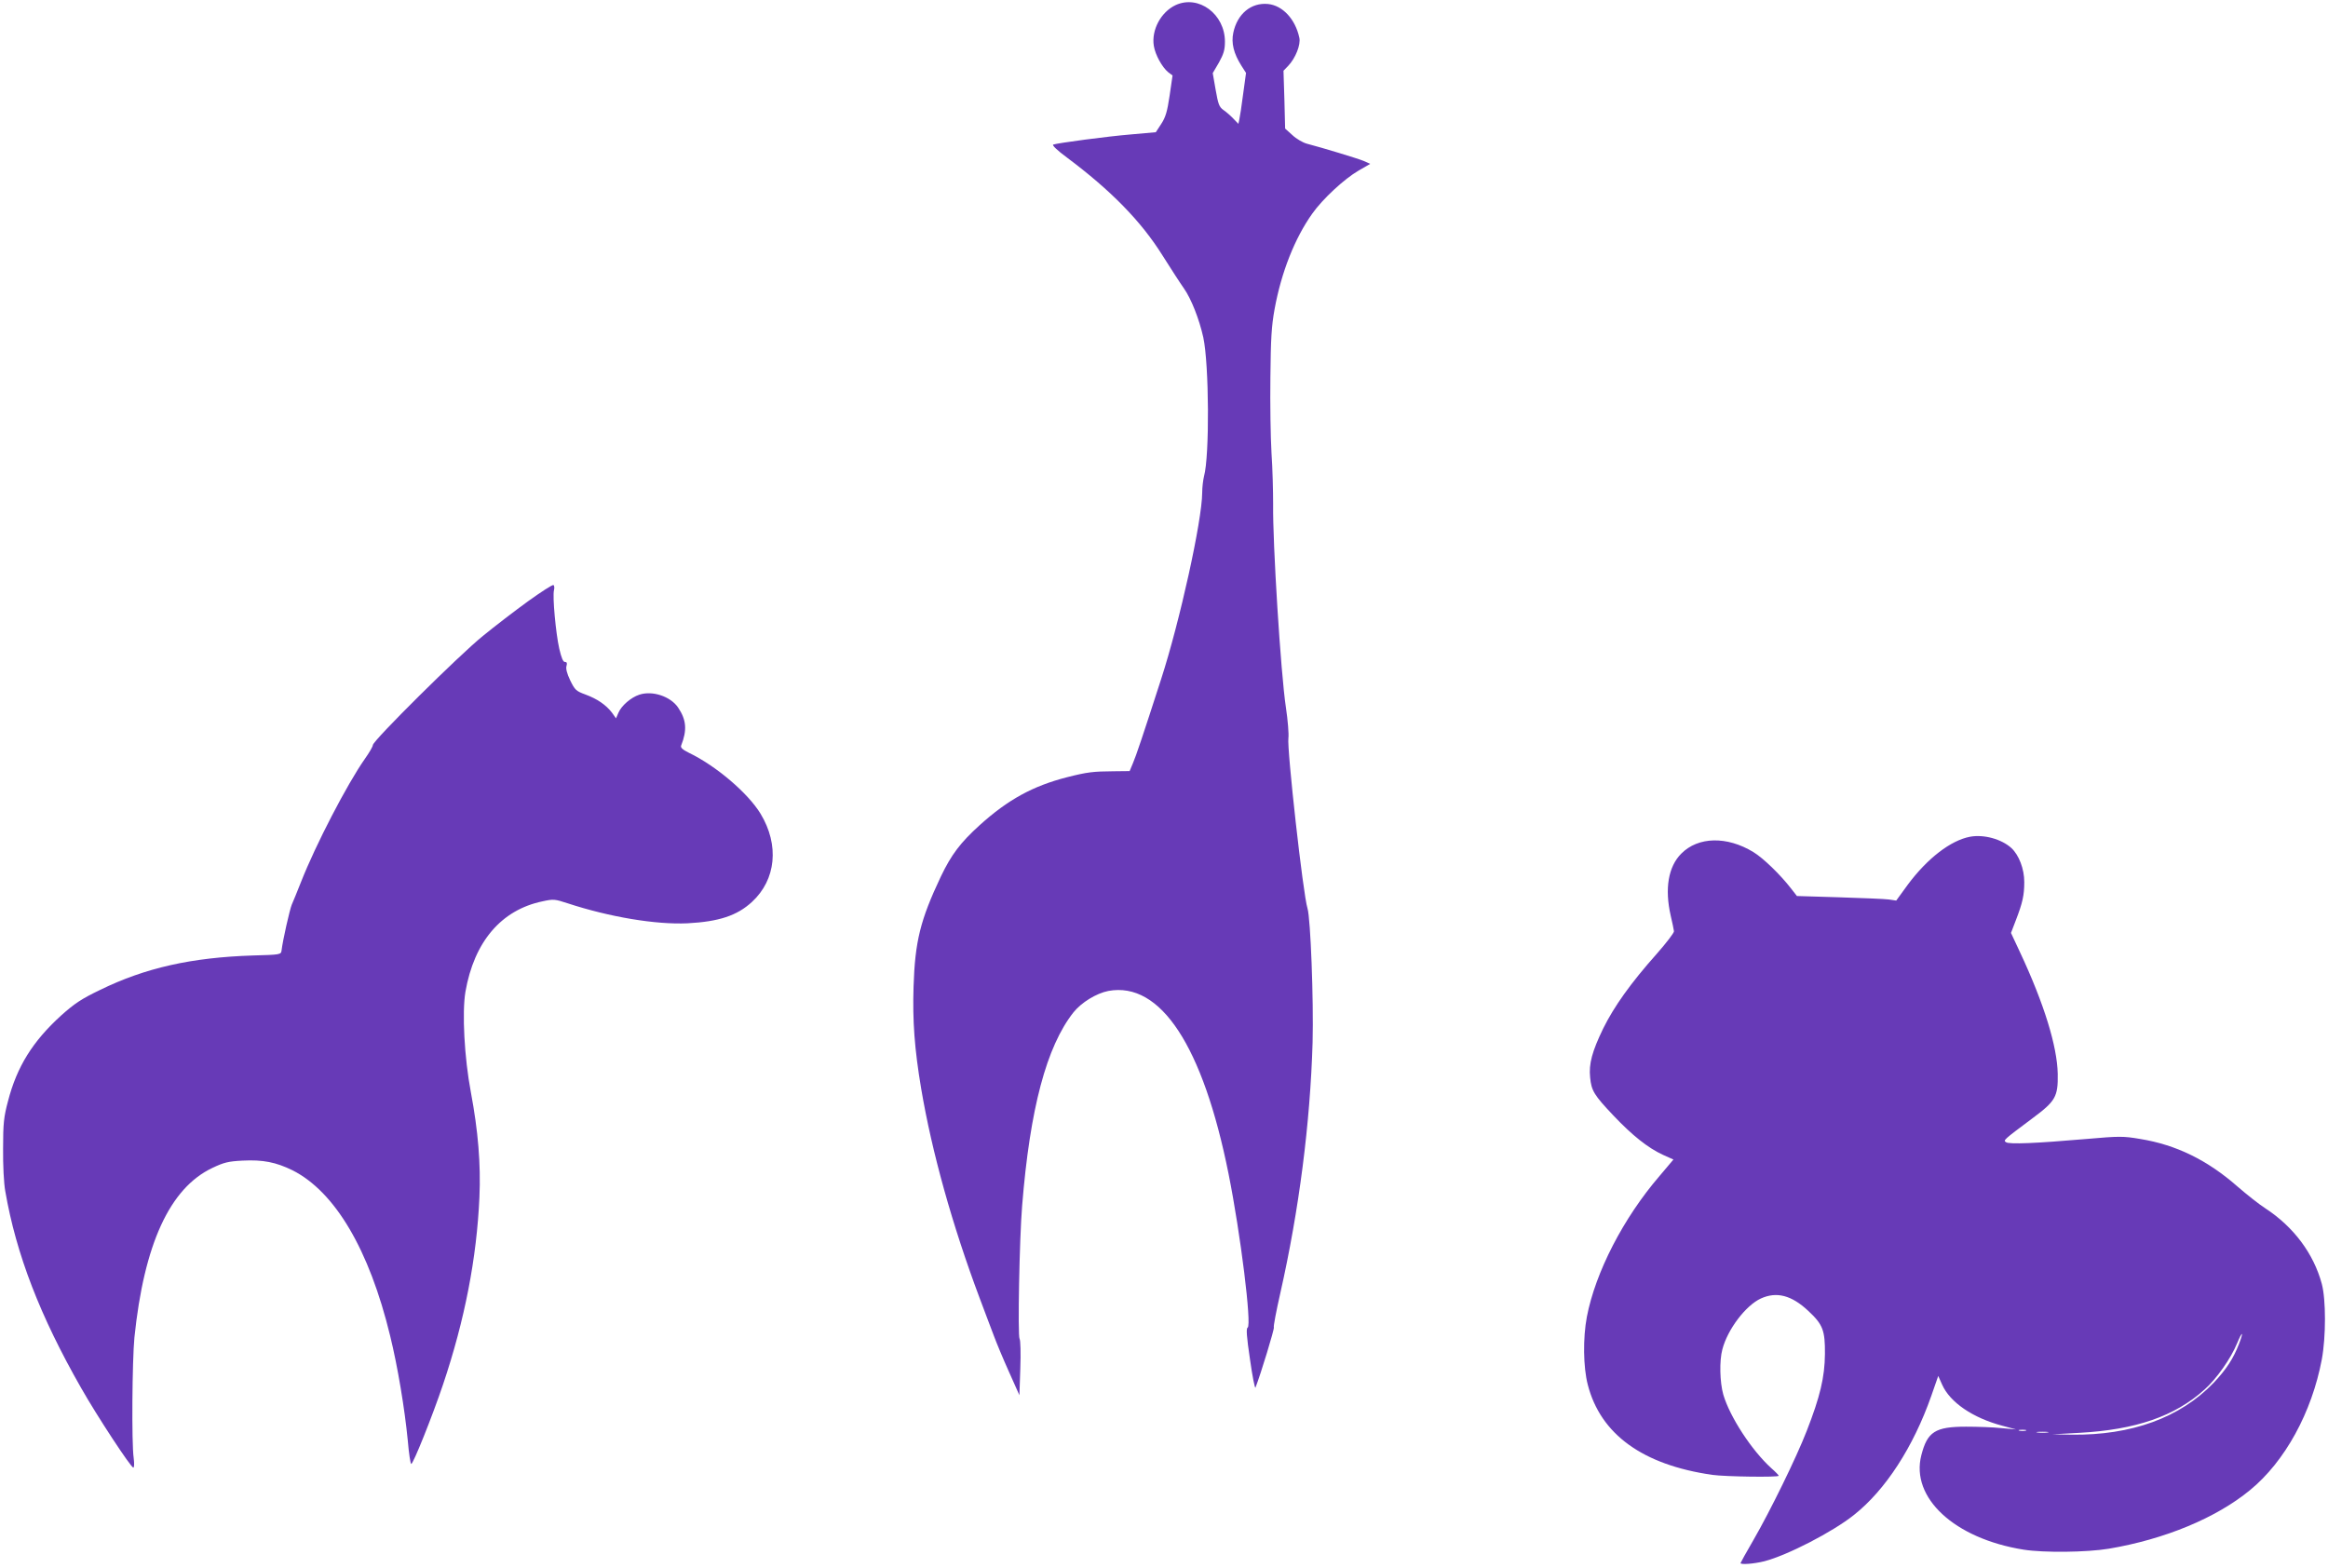
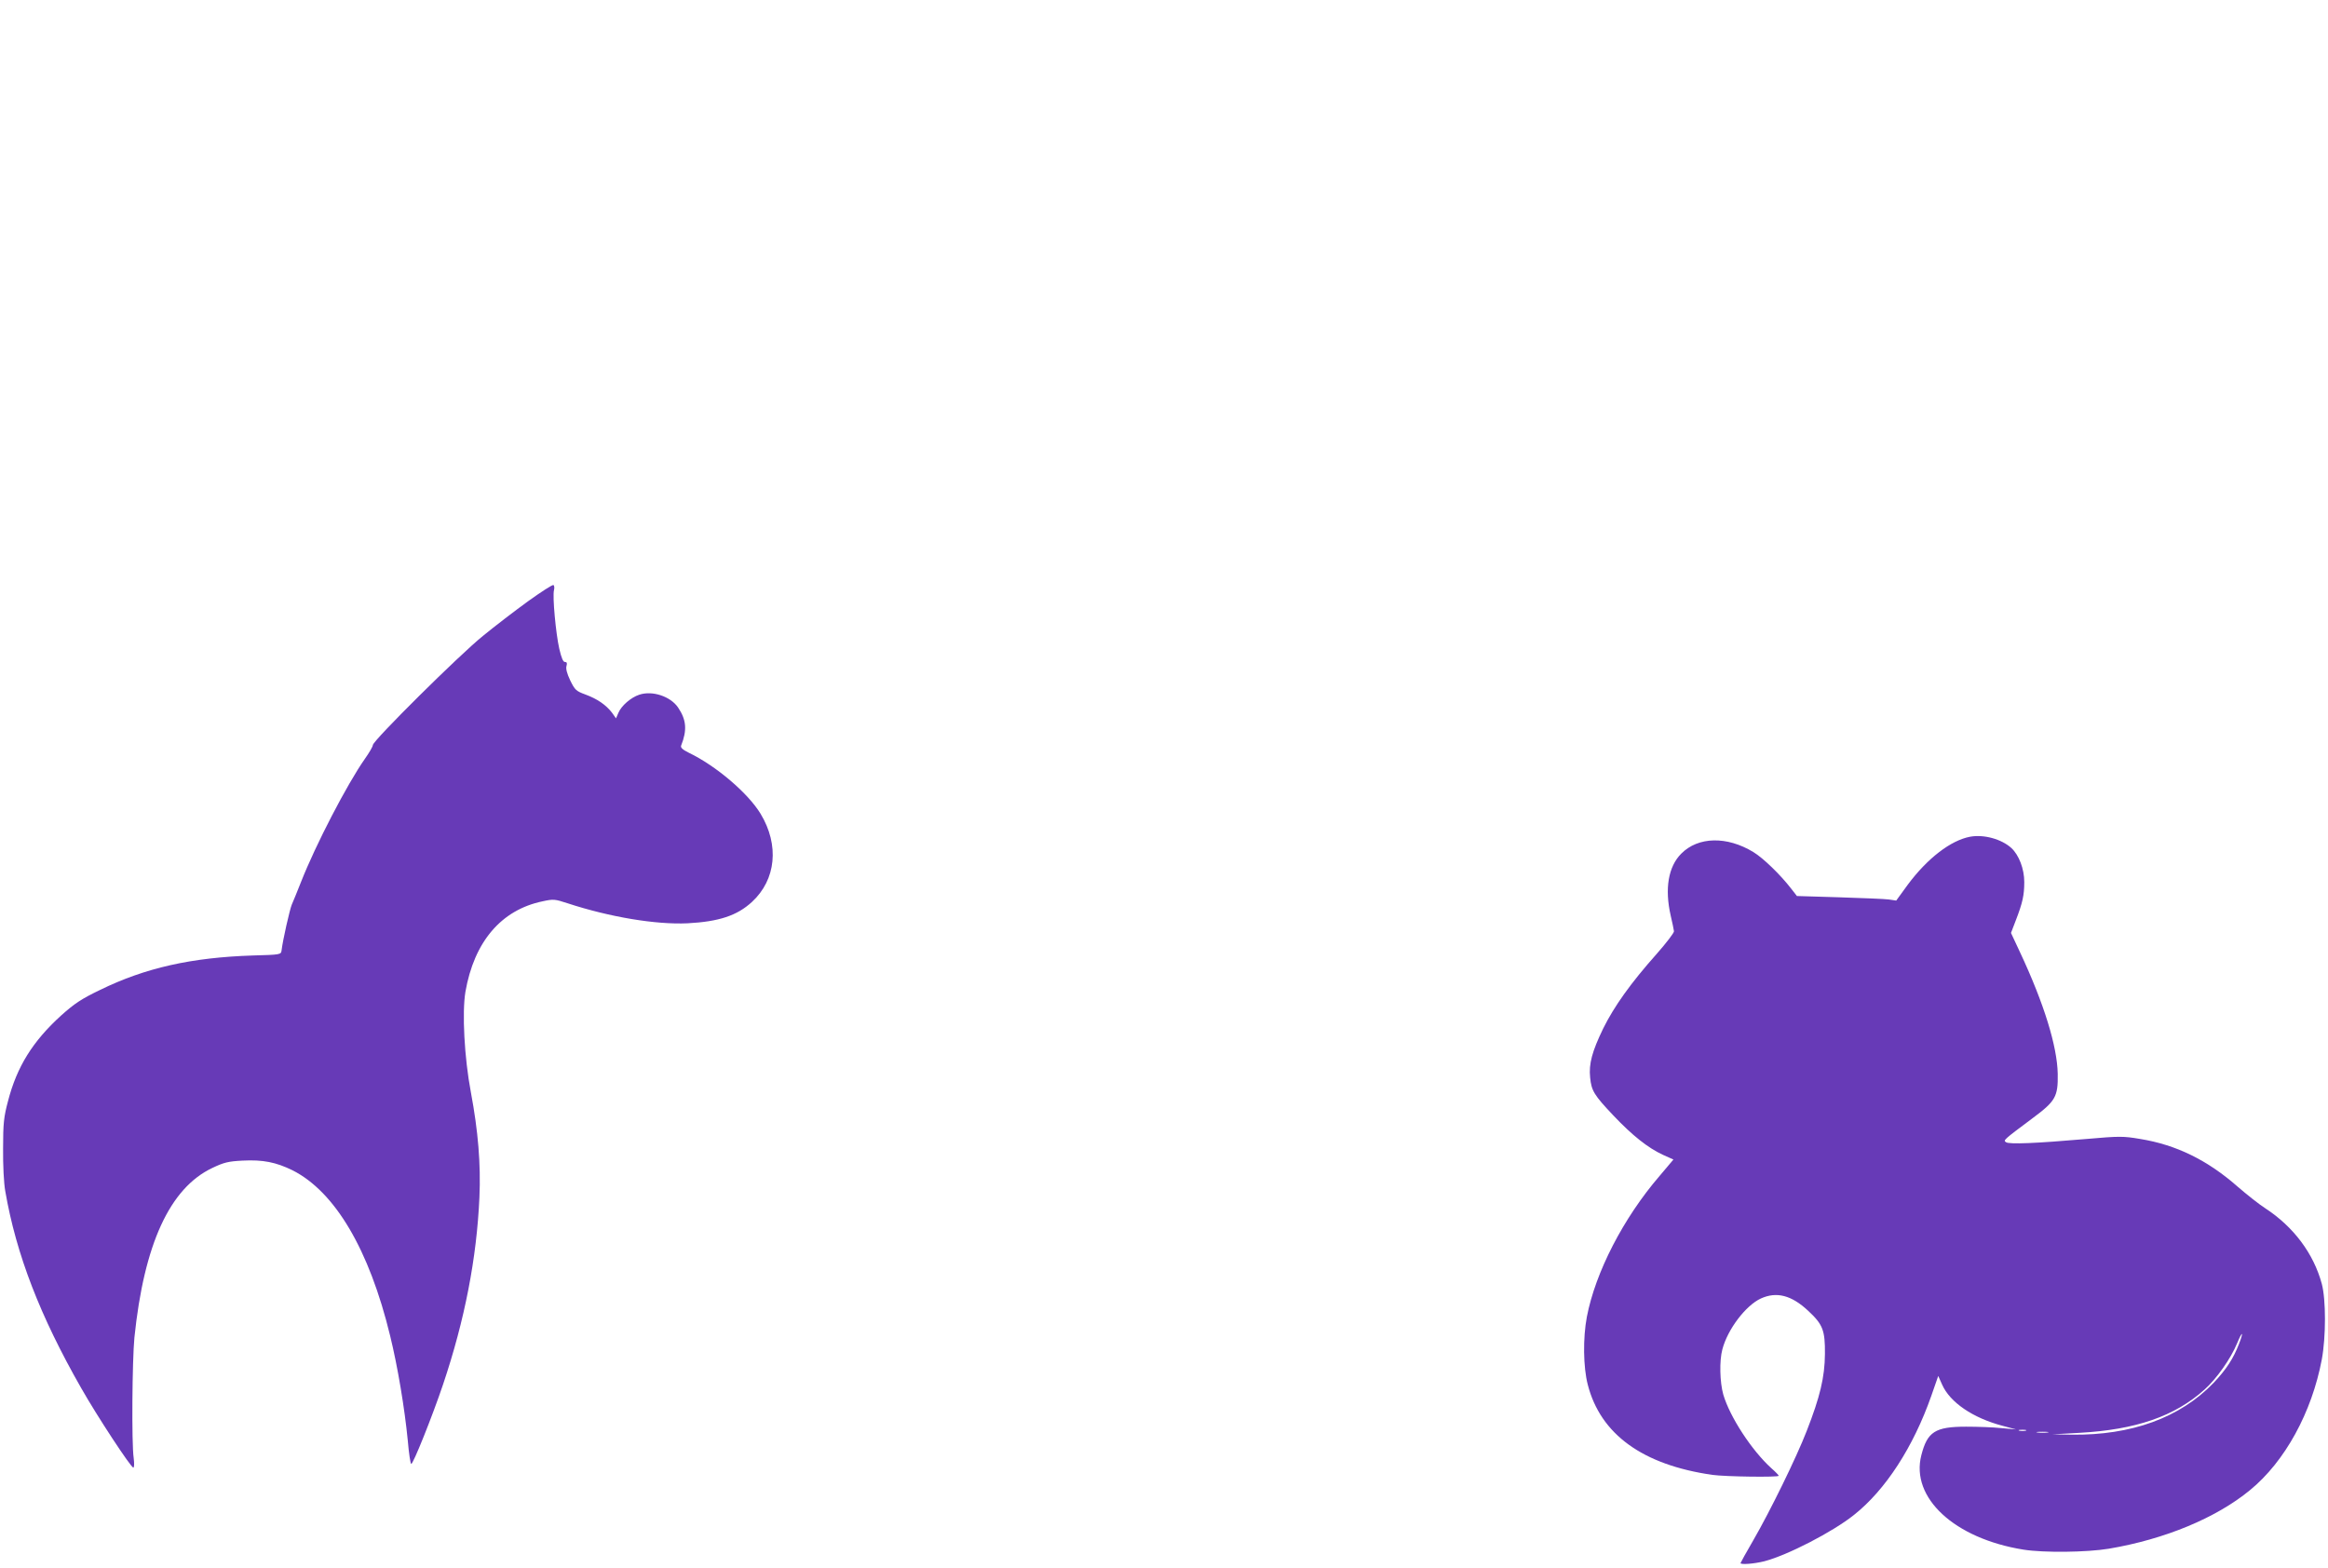
<svg xmlns="http://www.w3.org/2000/svg" version="1.0" width="1280pt" height="862pt" viewBox="0 0 1280 862" preserveAspectRatio="xMidYMid meet">
  <g transform="translate(0,862) scale(0.1,-0.1)" fill="#673ab7" stroke="none">
-     <path d="M6464 8592 c-81 -38 -134 -137 -120 -224 8 -50 46 -118 79 -145 l24 -18 -16 -110 c-13 -88 -22 -119 -46 -156 l-30 -46 -135 -12 c-133 -11 -402 -47 -429 -56 -8 -3 22 -32 75 -71 242 -181 408 -350 526 -539 45 -71 97 -152 117 -180 41 -58 85 -171 107 -270 32 -148 35 -653 4 -764 -5 -20 -10 -61 -10 -91 -1 -154 -123 -707 -226 -1025 -101 -313 -137 -420 -155 -462 l-18 -43 -88 -1 c-113 -1 -143 -4 -257 -33 -187 -48 -324 -123 -479 -263 -107 -97 -156 -162 -214 -283 -113 -239 -142 -356 -150 -605 -6 -189 5 -342 42 -562 59 -349 171 -750 321 -1150 31 -81 66 -177 80 -212 13 -35 49 -122 81 -193 l58 -130 5 149 c3 82 1 154 -4 161 -11 15 -1 551 14 732 43 534 134 875 282 1063 44 55 126 105 192 118 287 53 520 -302 661 -1006 66 -329 128 -831 105 -845 -9 -5 -6 -48 13 -176 13 -93 27 -162 30 -154 29 74 105 324 101 331 -3 5 13 89 35 186 104 460 165 938 178 1381 6 231 -11 682 -28 737 -24 74 -114 880 -105 937 3 20 -3 97 -14 170 -28 185 -73 904 -70 1115 0 70 -3 198 -9 283 -5 85 -8 272 -6 415 2 211 6 282 23 375 37 203 111 390 207 525 57 81 177 192 255 237 l64 37 -36 16 c-34 14 -225 72 -313 95 -22 6 -58 27 -79 47 l-40 36 -4 159 -5 159 26 27 c40 42 70 117 61 155 -22 102 -92 177 -172 185 -93 9 -169 -54 -191 -158 -12 -57 2 -114 45 -182 l25 -39 -16 -117 c-8 -64 -18 -127 -21 -140 l-5 -23 -27 28 c-15 16 -39 37 -55 48 -24 17 -29 32 -43 111 l-16 92 34 58 c26 47 33 70 33 115 0 152 -145 259 -271 201z" />
    <path d="M2905 5315 c-72 -52 -184 -138 -250 -192 -129 -104 -605 -576 -605 -600 0 -8 -20 -42 -44 -76 -97 -138 -271 -473 -351 -677 -21 -52 -43 -108 -51 -125 -11 -27 -49 -193 -56 -252 -3 -22 -7 -23 -158 -27 -338 -11 -591 -68 -839 -189 -104 -50 -141 -75 -215 -141 -156 -142 -243 -281 -292 -471 -23 -86 -27 -122 -27 -260 -1 -91 4 -192 12 -235 60 -348 192 -688 417 -1082 89 -157 274 -438 287 -438 5 0 6 22 2 53 -12 80 -8 538 4 662 53 513 194 822 429 933 63 30 87 36 165 40 113 6 185 -9 275 -53 234 -118 422 -436 537 -910 42 -171 80 -401 97 -575 6 -72 15 -130 19 -130 11 0 116 262 175 437 120 357 185 695 200 1029 8 184 -7 364 -47 578 -36 190 -49 438 -30 552 48 276 197 451 425 498 59 13 67 12 137 -11 232 -76 485 -118 659 -110 172 9 273 42 355 118 132 122 151 312 47 484 -69 114 -245 264 -395 336 -34 17 -46 28 -42 39 34 86 29 142 -17 210 -42 61 -141 94 -213 70 -46 -15 -99 -61 -115 -100 l-13 -30 -22 31 c-33 43 -81 76 -146 100 -52 19 -58 25 -84 78 -18 38 -25 65 -20 80 4 15 2 21 -9 21 -10 0 -19 22 -31 73 -19 84 -38 288 -29 322 3 12 2 25 -3 28 -5 3 -67 -37 -138 -88z" />
    <path d="M10832 4019 c-106 -20 -234 -118 -342 -263 l-64 -88 -41 6 c-22 3 -145 8 -273 12 l-232 7 -32 41 c-58 75 -152 167 -208 201 -145 88 -303 85 -396 -9 -71 -71 -92 -192 -58 -341 9 -38 17 -77 18 -86 0 -9 -42 -64 -94 -123 -145 -163 -235 -290 -295 -411 -61 -126 -80 -195 -72 -270 7 -73 22 -97 127 -208 105 -111 191 -179 273 -217 l58 -26 -76 -90 c-199 -231 -353 -530 -400 -775 -22 -116 -20 -277 5 -373 70 -273 302 -441 685 -496 71 -10 365 -14 365 -5 0 3 -18 22 -41 42 -108 98 -228 282 -264 405 -19 68 -22 185 -5 248 29 111 129 242 212 280 86 39 168 18 259 -67 82 -76 94 -108 93 -238 -1 -128 -27 -236 -100 -423 -57 -147 -200 -439 -293 -600 -39 -67 -71 -125 -71 -127 0 -10 75 -4 131 10 127 33 377 162 493 255 173 137 326 373 425 655 l38 109 21 -47 c43 -98 169 -184 332 -227 l75 -20 -80 7 c-44 5 -132 8 -195 8 -170 0 -213 -28 -246 -157 -60 -234 182 -458 561 -519 113 -18 349 -15 470 5 308 52 590 169 776 322 192 157 340 427 395 719 23 124 23 329 0 415 -45 167 -155 314 -311 416 -33 21 -101 75 -152 119 -166 146 -338 230 -535 262 -94 16 -114 16 -297 0 -278 -24 -423 -30 -441 -18 -16 11 -18 10 144 131 128 95 142 119 140 245 -3 152 -75 386 -207 668 l-50 107 26 68 c38 98 47 140 47 212 0 72 -29 148 -71 187 -54 49 -151 76 -227 62z m1479 -2788 c-31 -81 -70 -141 -140 -215 -185 -192 -451 -289 -781 -285 l-105 2 146 8 c312 17 527 91 691 239 65 58 144 170 178 253 29 70 38 68 11 -2z m-1173 -478 c-10 -2 -26 -2 -35 0 -10 3 -2 5 17 5 19 0 27 -2 18 -5z m120 -10 c-16 -2 -40 -2 -55 0 -16 2 -3 4 27 4 30 0 43 -2 28 -4z" />
  </g>
</svg>